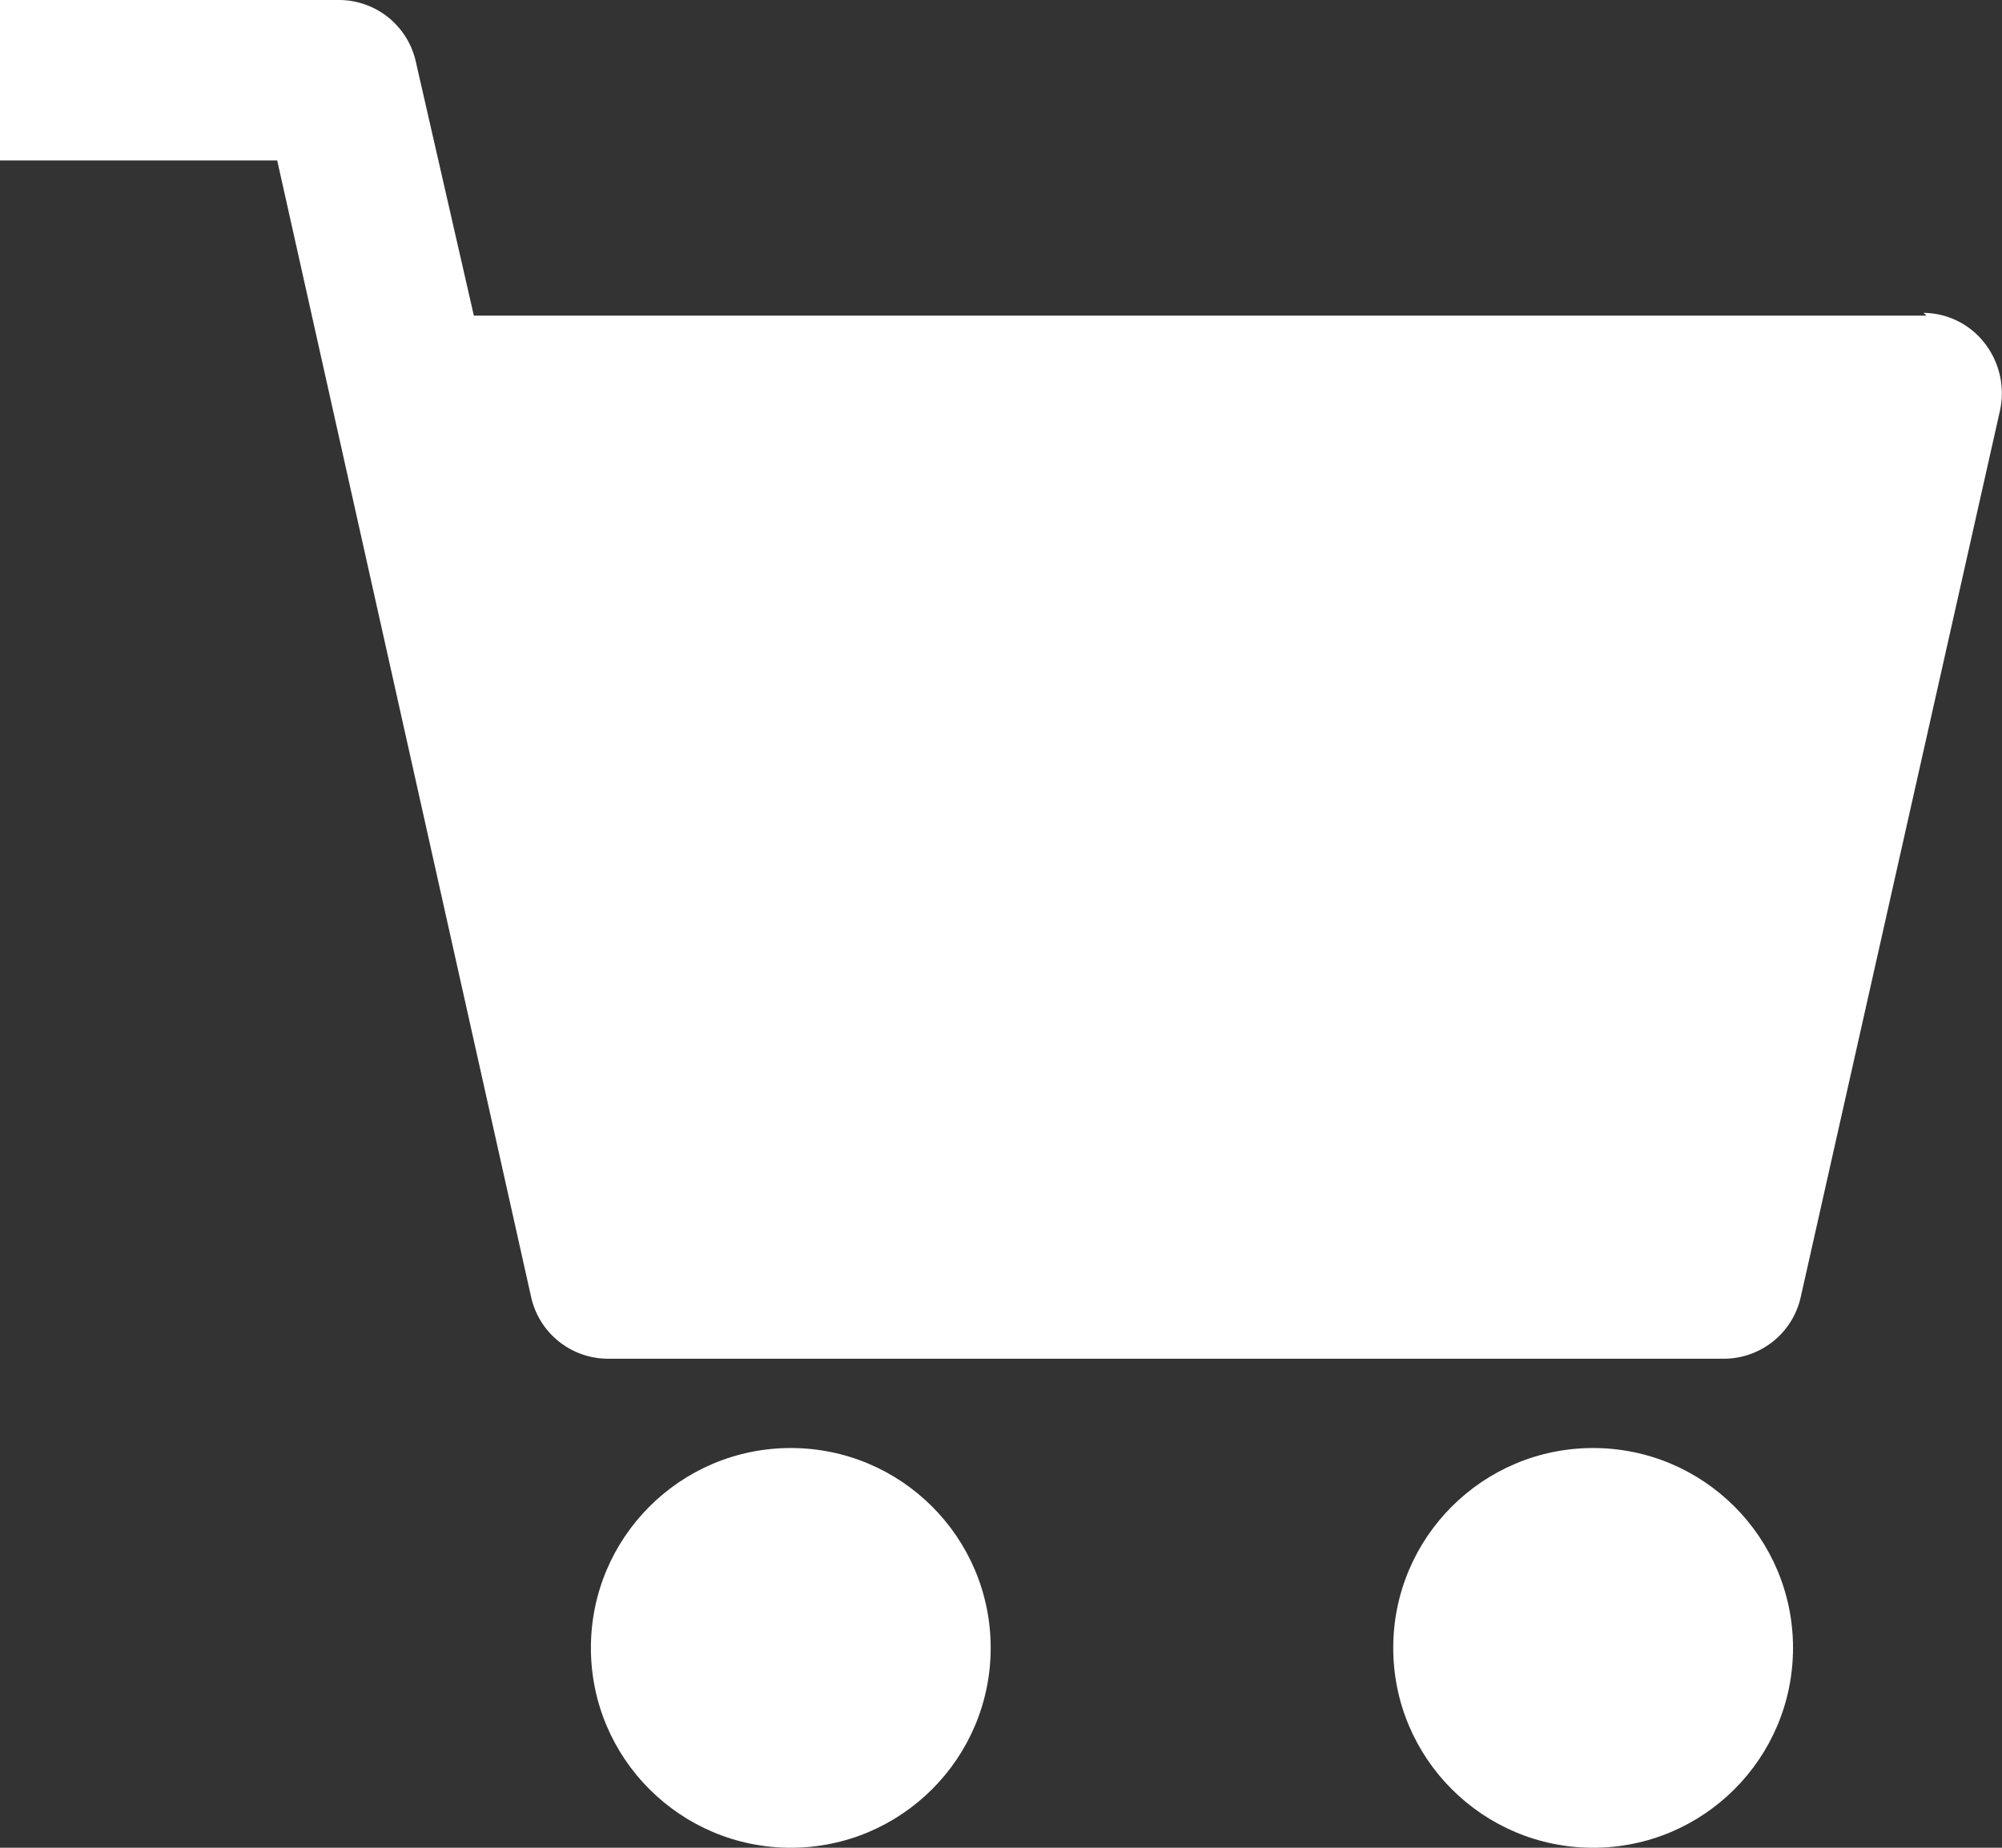
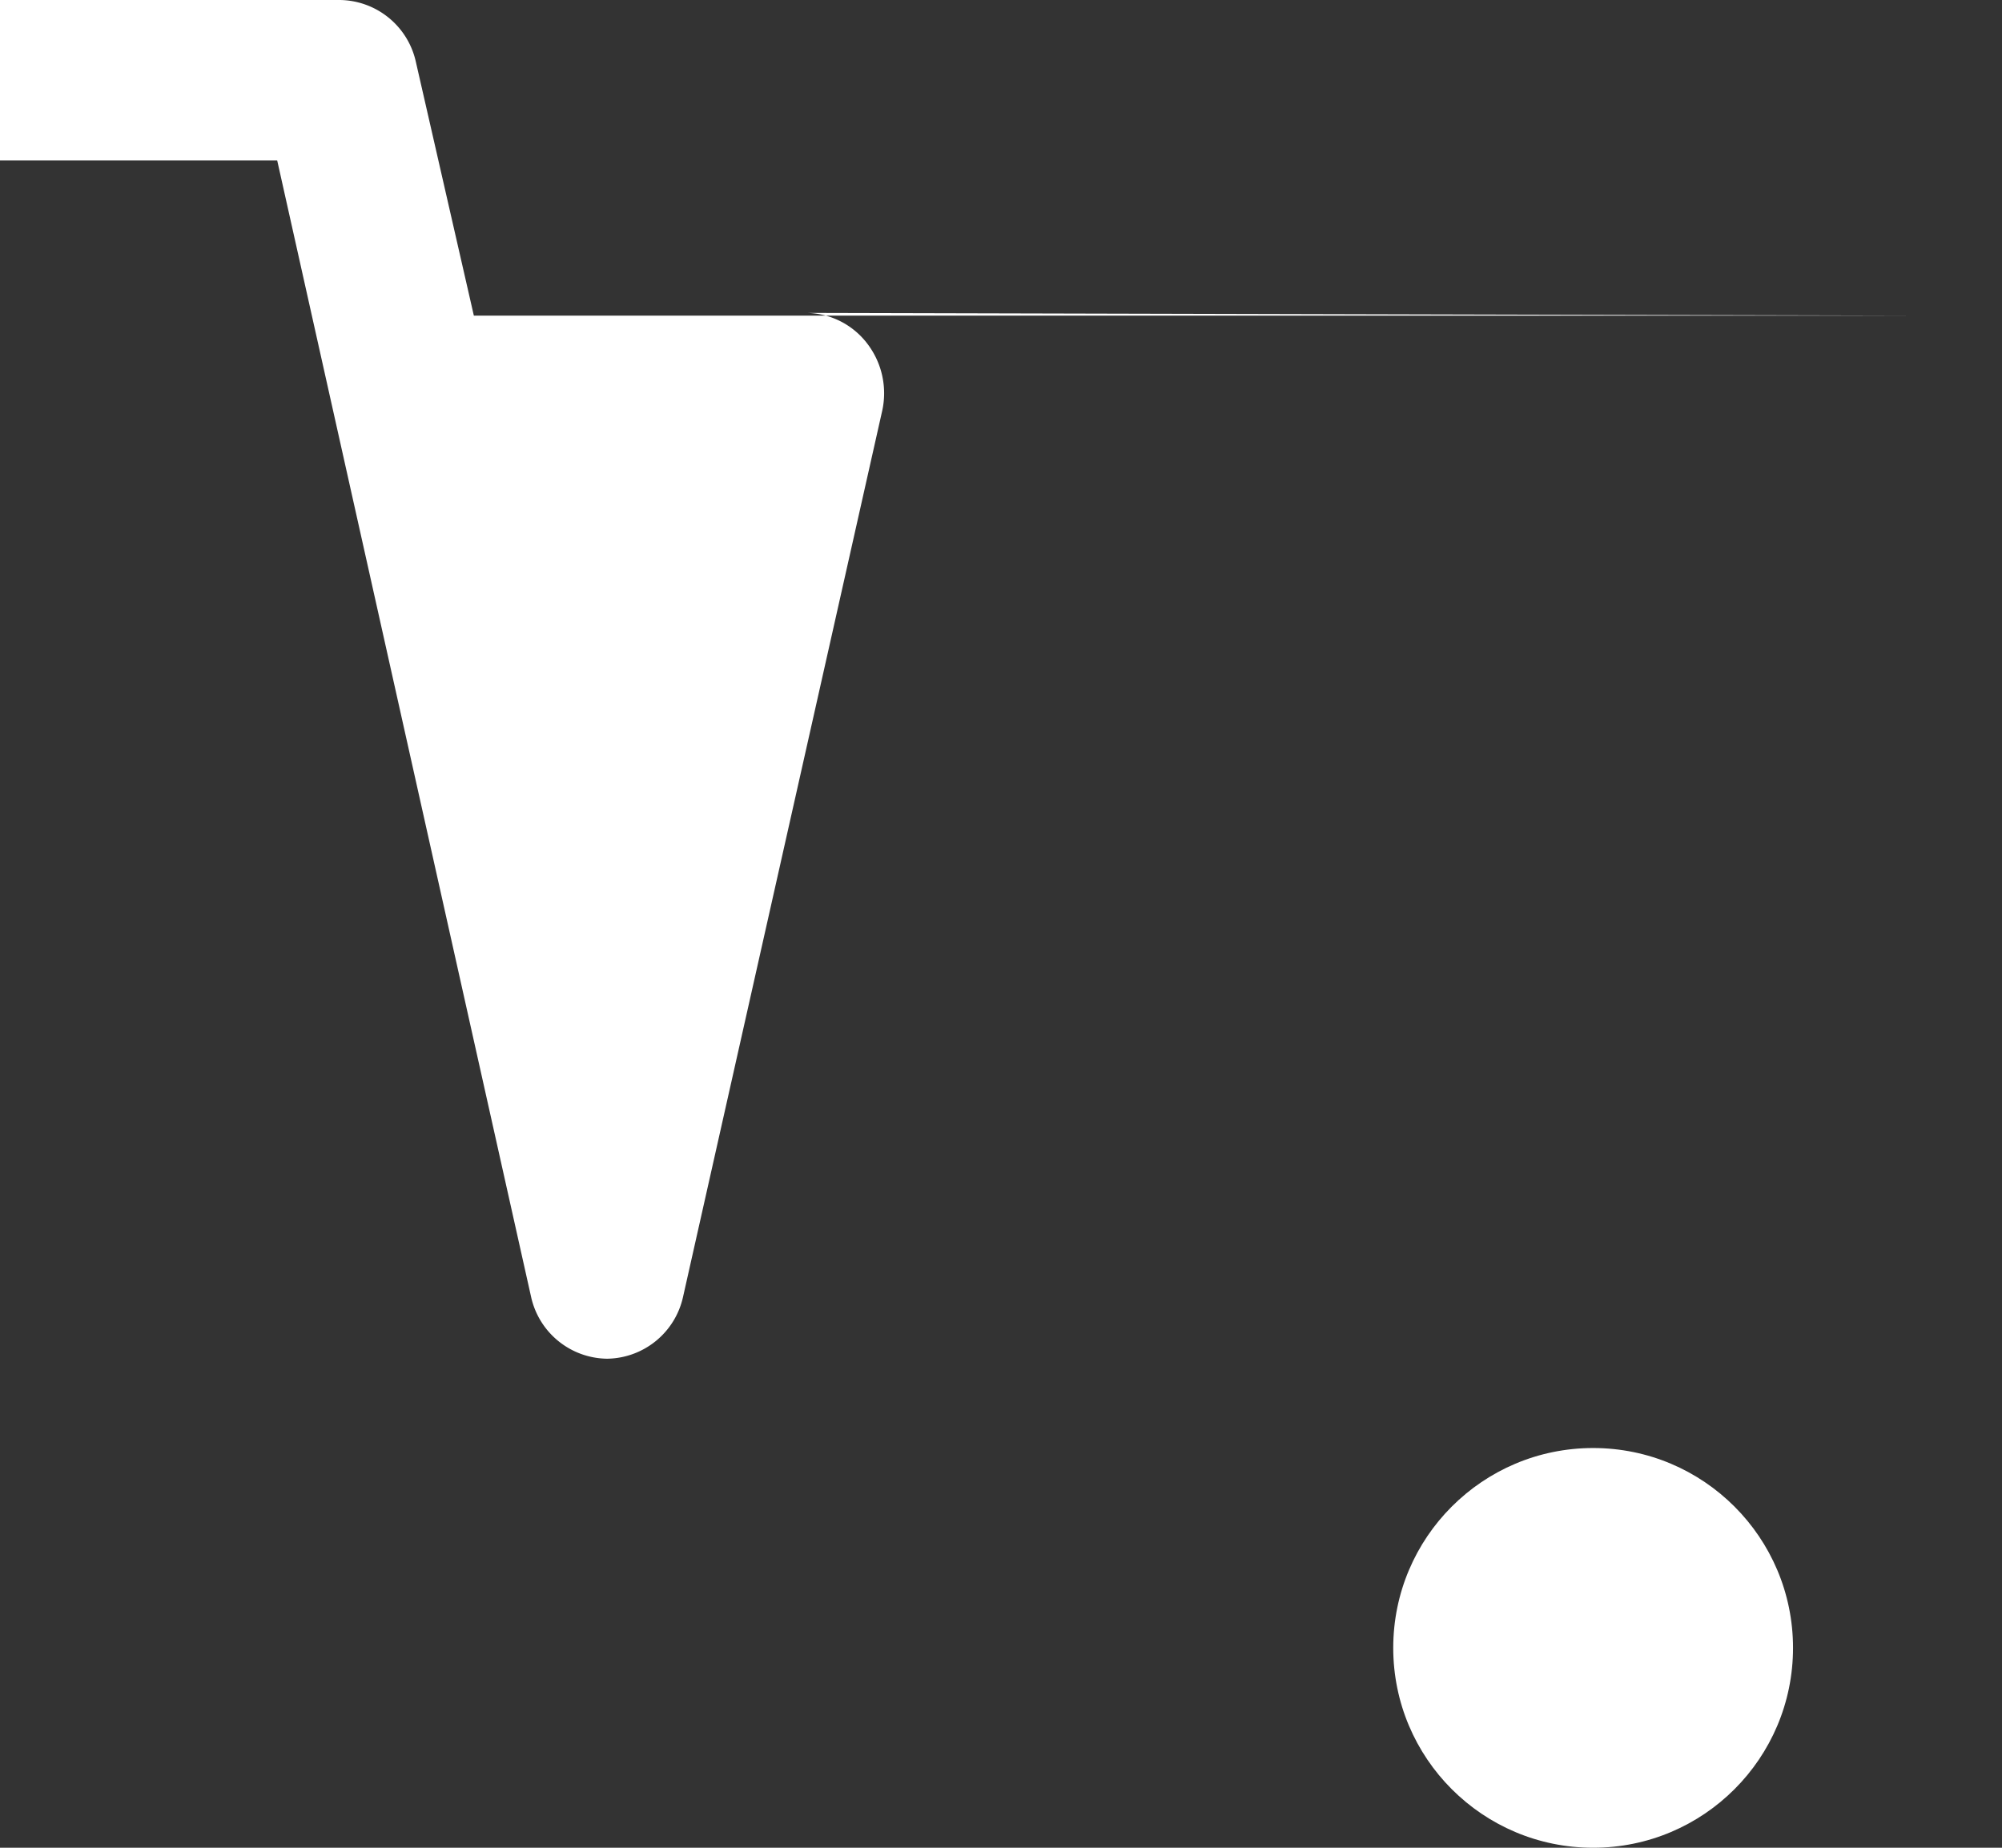
<svg xmlns="http://www.w3.org/2000/svg" width="13" height="12">
  <rect width="100%" height="100%" fill="#333333" stroke="none" />
  <g transform="translate(-11.7 -15.3)" fill="#fff">
-     <circle cx="1.298" cy="1.298" r="1.298" transform="translate(15.537 24.704)" />
    <circle cx="1.298" cy="1.298" r="1.298" transform="translate(20.747 24.704)" />
-     <path d="M24.21 17.35h-9.433L14.4 15.7a.512.512 0 00-.493-.4H11.7v1.042h1.8l1.649 7.382a.512.512 0 00.493.4H22.9a.512.512 0 00.493-.4l1.292-5.749a.53.53 0 00-.095-.443.506.506 0 00-.4-.2z" />
+     <path d="M24.21 17.35h-9.433L14.4 15.7a.512.512 0 00-.493-.4H11.7v1.042h1.8l1.649 7.382a.512.512 0 00.493.4a.512.512 0 00.493-.4l1.292-5.749a.53.53 0 00-.095-.443.506.506 0 00-.4-.2z" />
  </g>
</svg>